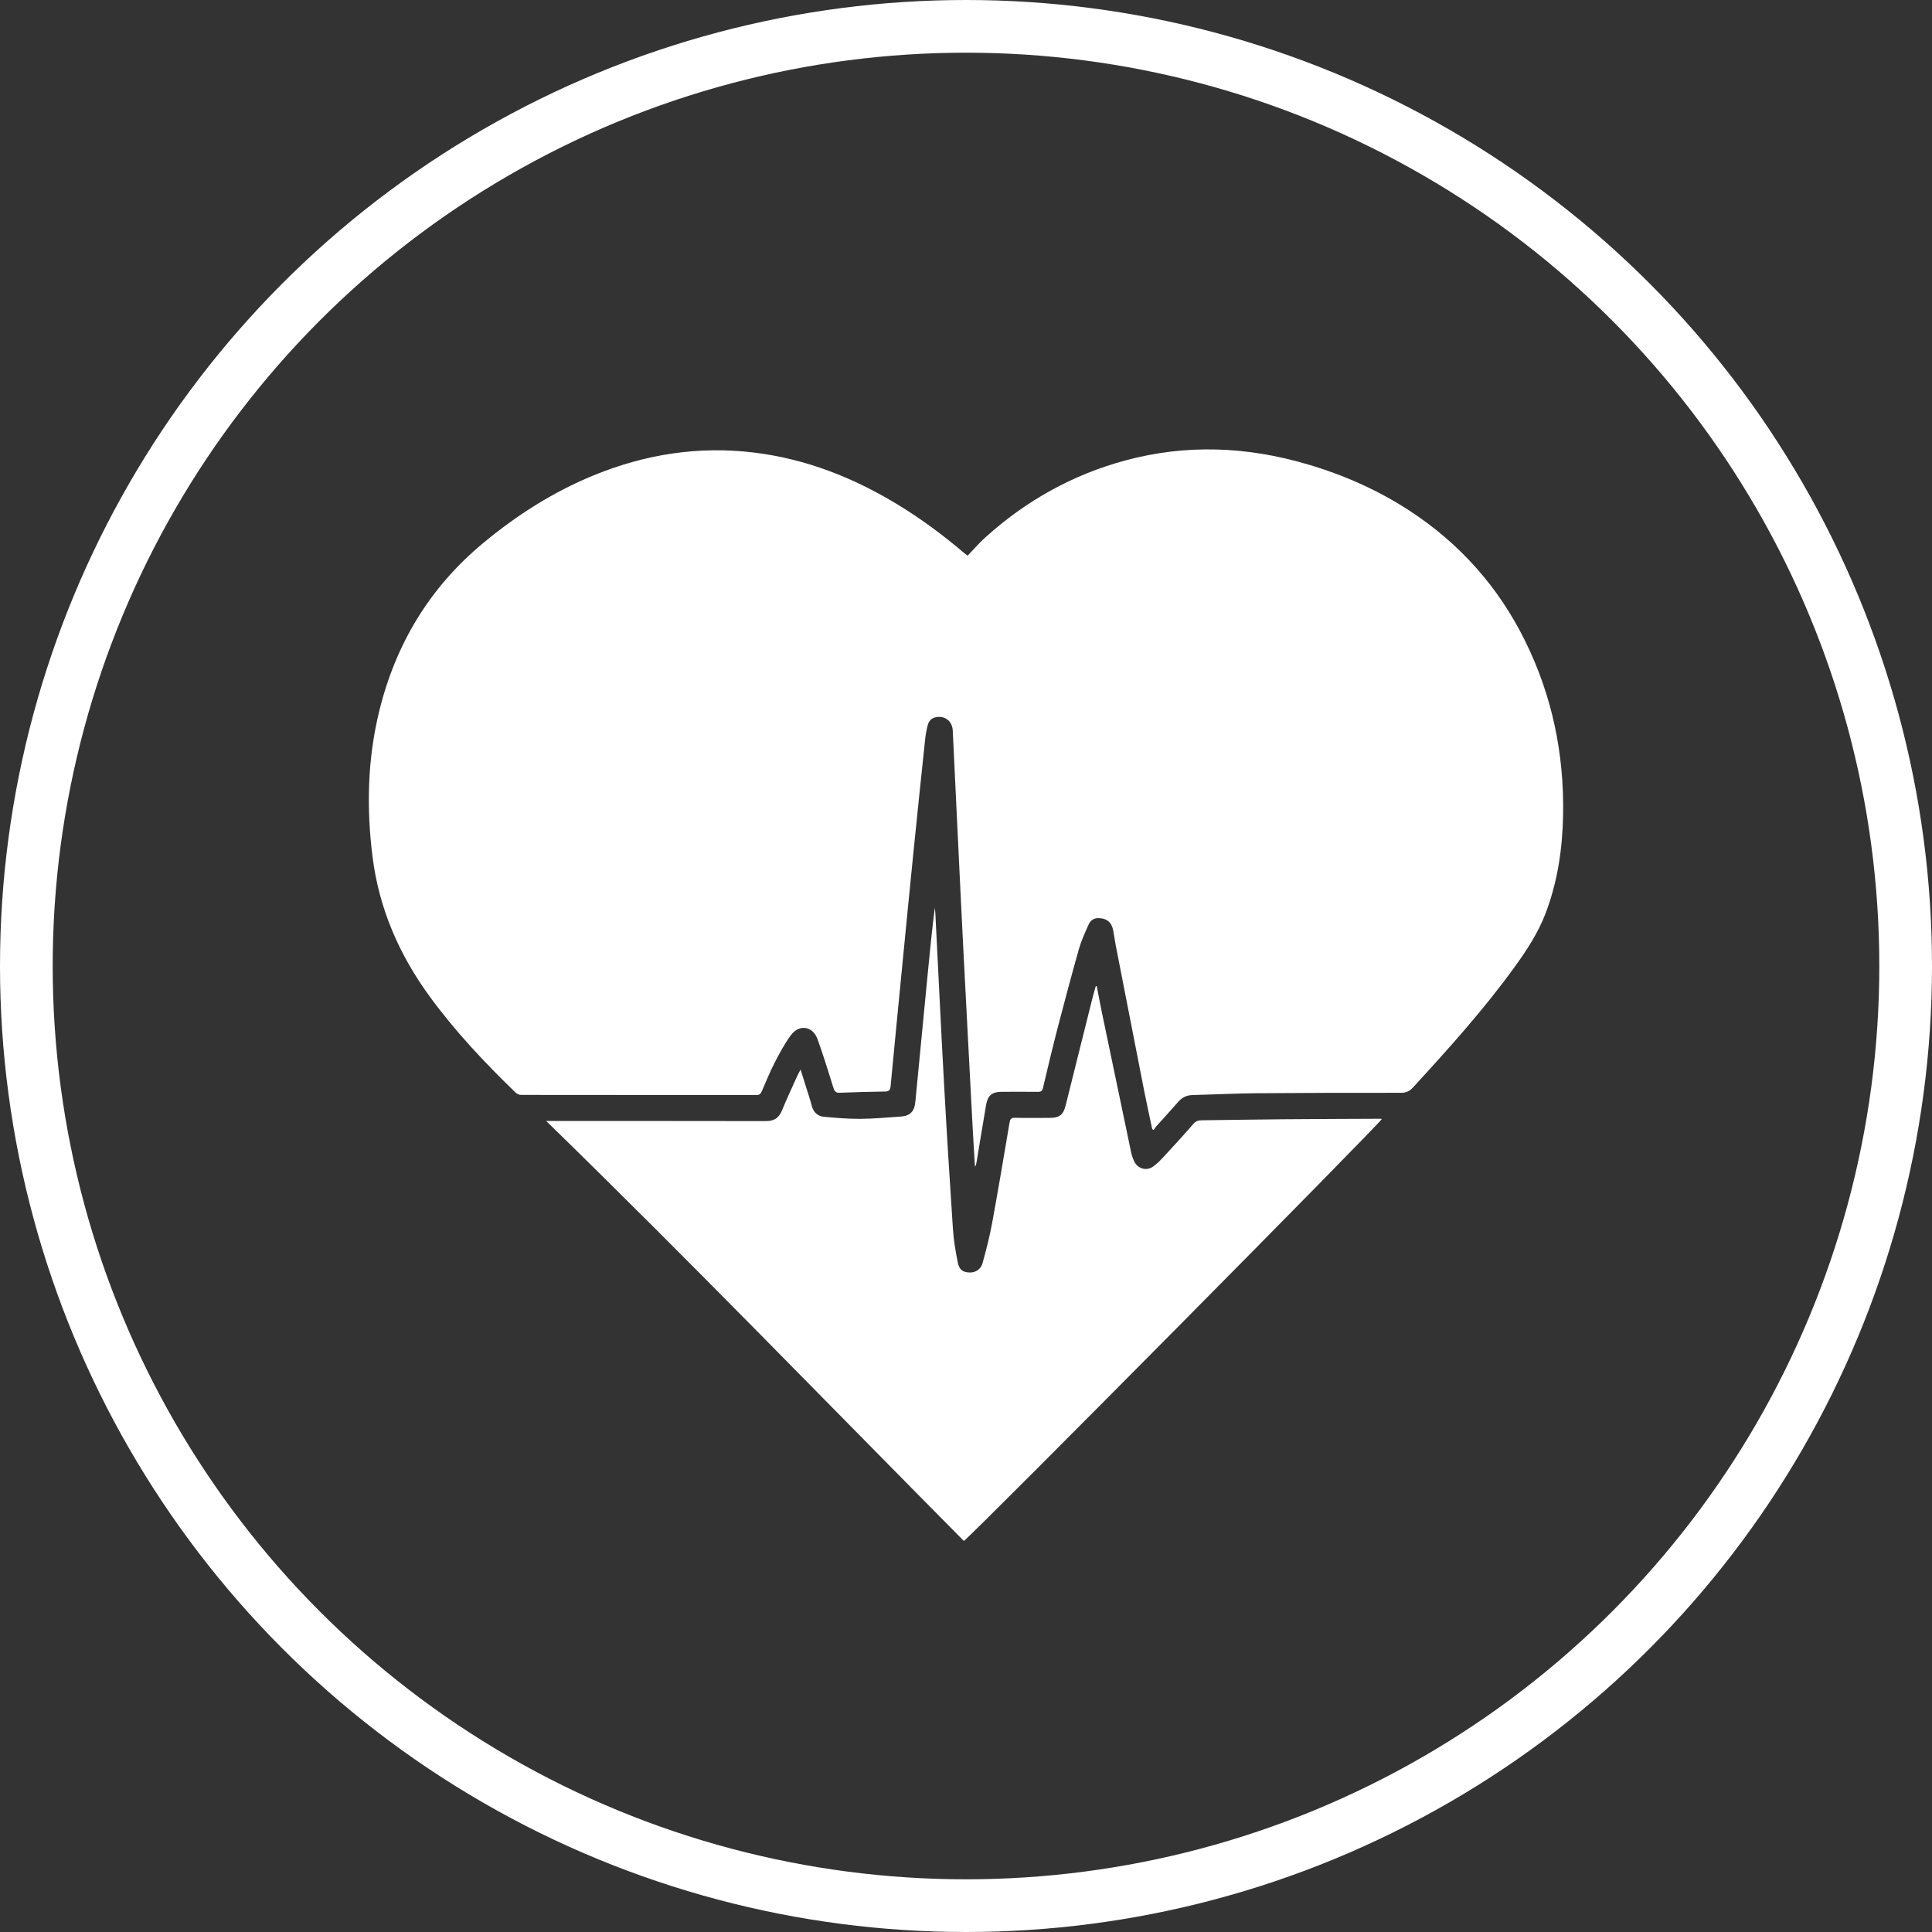
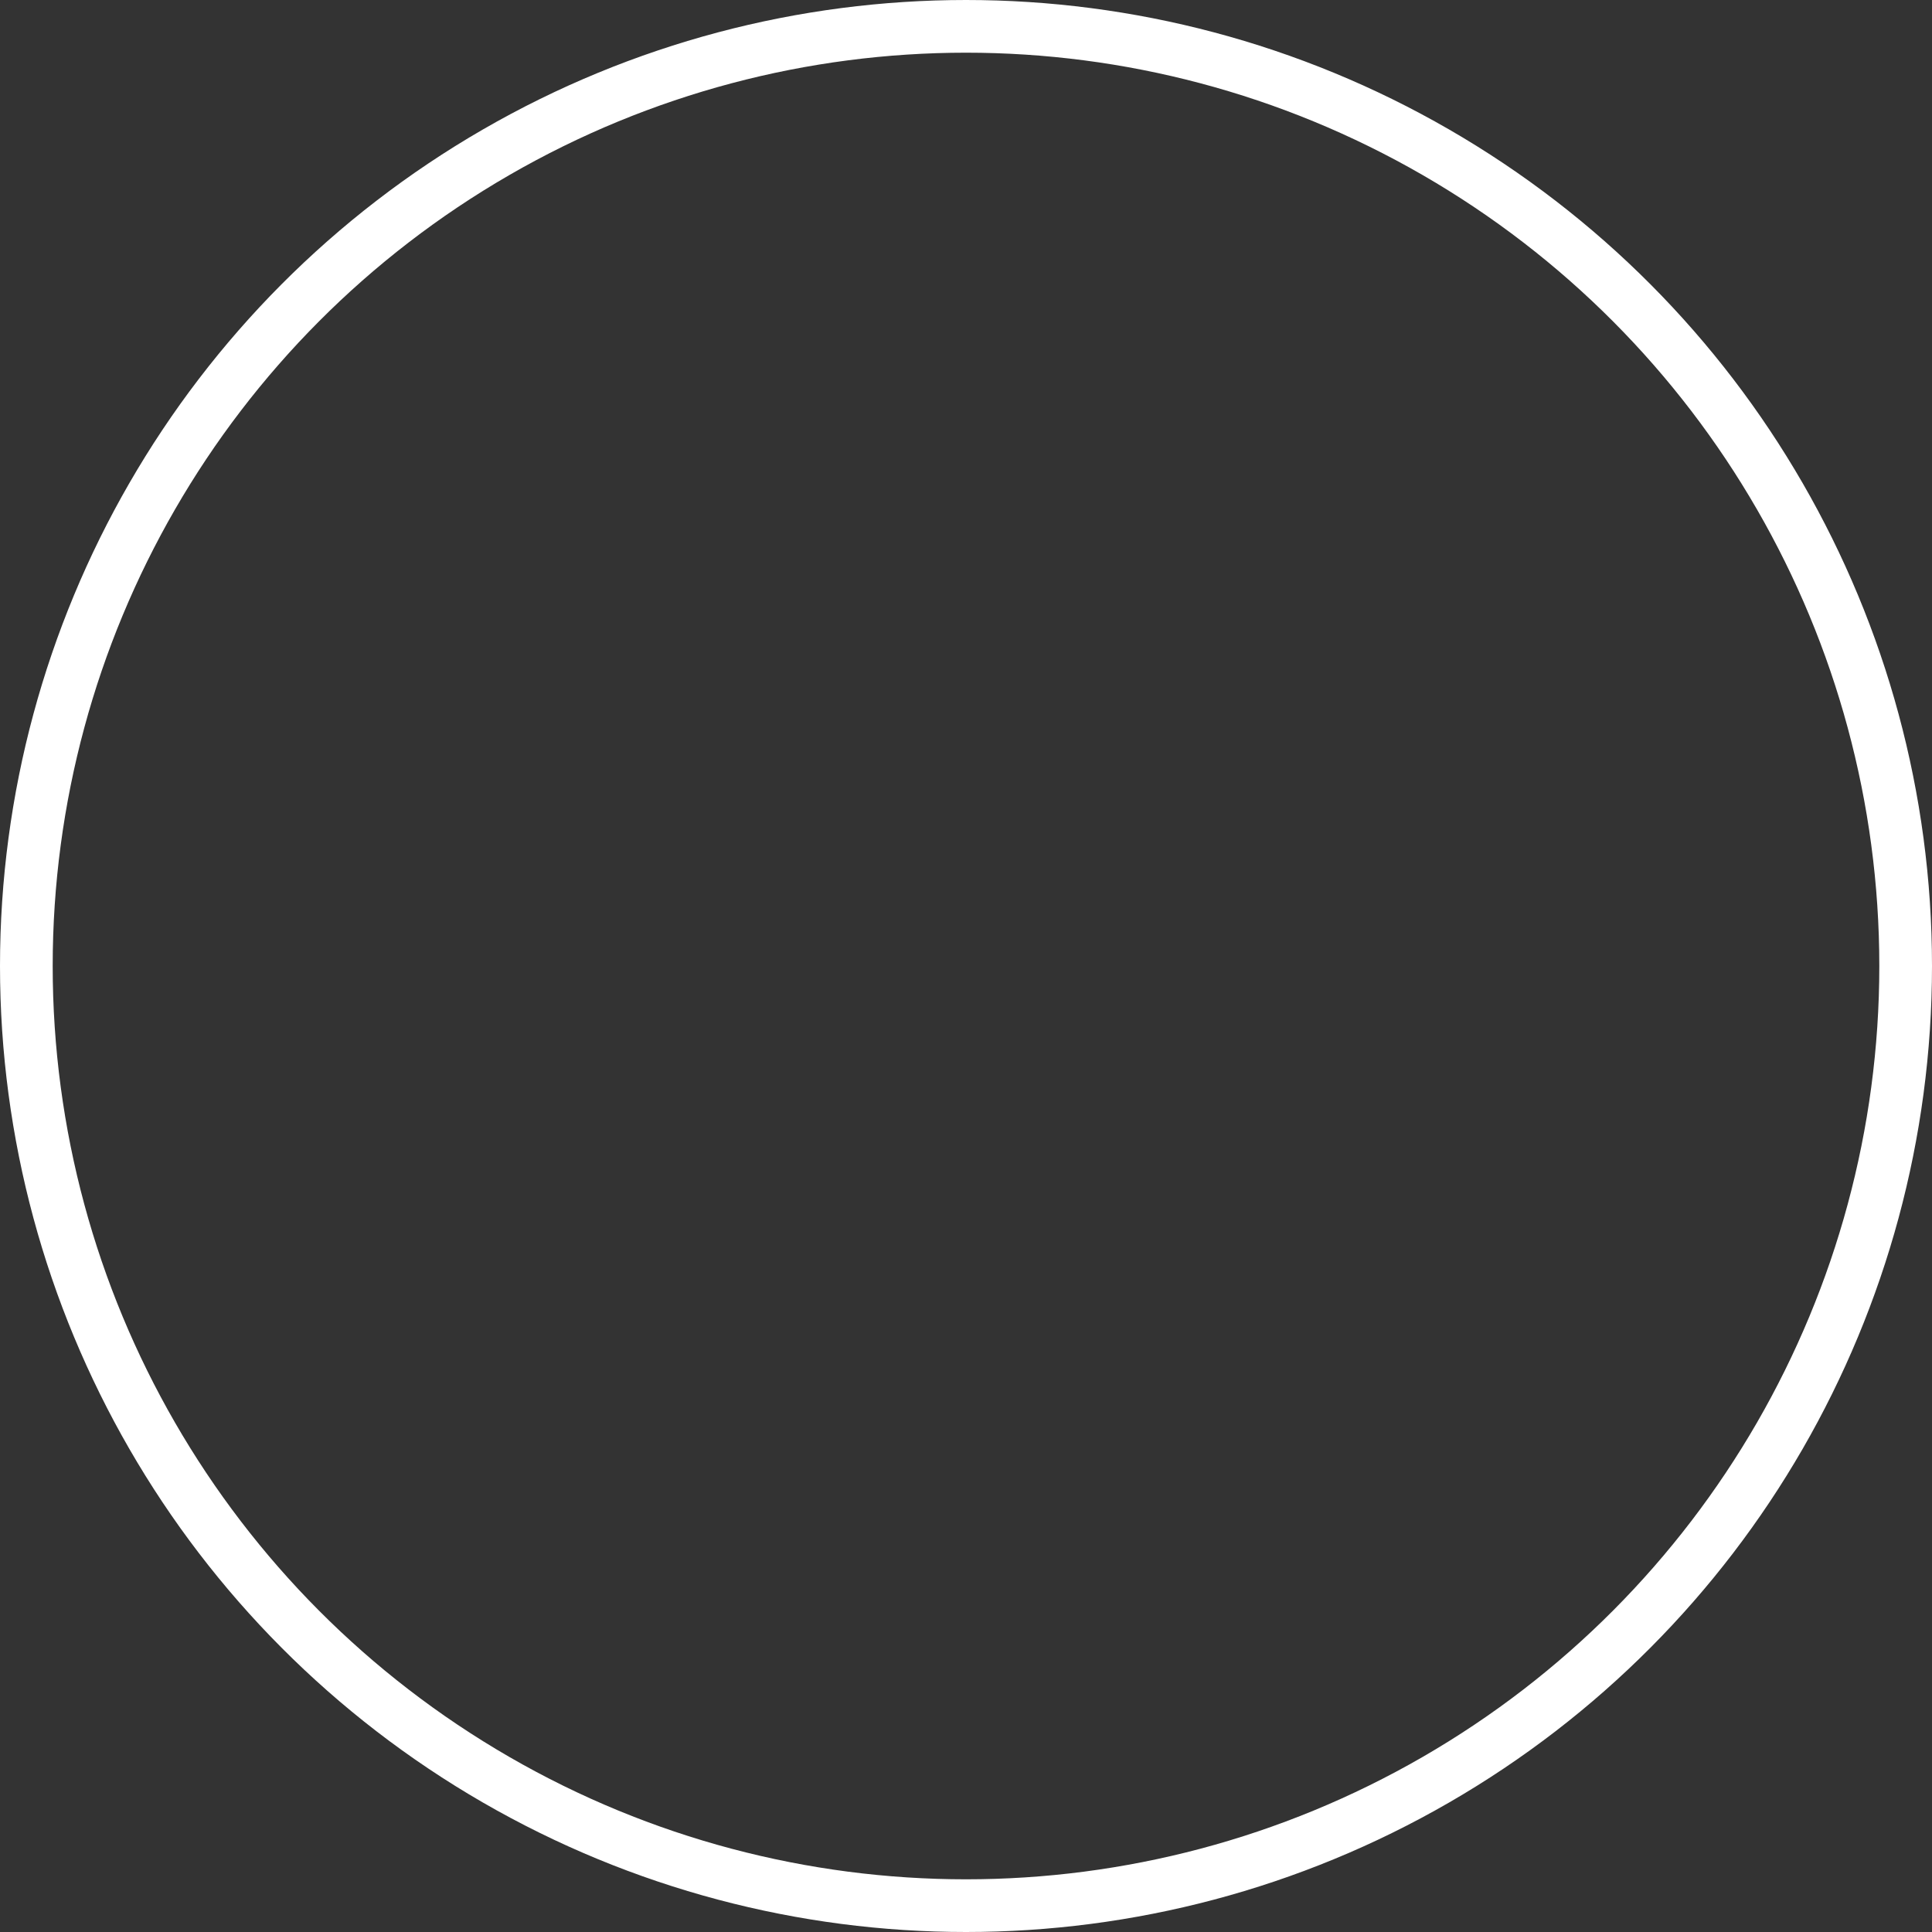
<svg xmlns="http://www.w3.org/2000/svg" width="110" height="110" viewBox="0 0 110 110" fill="none">
  <rect x="0" y="0" width="110" height="110" fill="#333333" stroke="none" />
  <circle cx="55" cy="55" r="53.5" stroke="white" stroke-width="3" />
-   <path d="M65.603 64.29C65.452 63.576 65.294 62.863 65.152 62.148C64.606 59.372 64.066 56.596 63.524 53.818C63.469 53.536 63.435 53.249 63.38 52.968C63.29 52.499 63.001 52.276 62.53 52.273C62.245 52.271 62.072 52.436 61.971 52.661C61.772 53.107 61.565 53.556 61.432 54.023C61.009 55.519 60.608 57.021 60.218 58.525C59.922 59.662 59.654 60.805 59.382 61.946C59.342 62.116 59.267 62.167 59.098 62.165C58.407 62.157 57.714 62.161 57.022 62.163C56.489 62.164 56.236 62.37 56.146 62.899C55.958 63.996 55.781 65.093 55.597 66.19C55.584 66.271 55.564 66.352 55.511 66.431C55.466 65.695 55.419 64.958 55.38 64.221C55.196 60.712 55.009 57.202 54.83 53.692C54.708 51.294 54.596 48.892 54.48 46.493C54.401 44.862 54.327 43.23 54.246 41.6C54.219 41.044 53.785 40.721 53.256 40.842C52.999 40.901 52.873 41.081 52.816 41.306C52.748 41.569 52.701 41.838 52.672 42.109C52.45 44.211 52.231 46.314 52.018 48.419C51.802 50.554 51.595 52.69 51.386 54.825C51.158 57.162 50.929 59.499 50.708 61.836C50.688 62.056 50.629 62.144 50.392 62.147C49.531 62.157 48.668 62.185 47.806 62.217C47.597 62.224 47.514 62.139 47.454 61.943C47.165 61.015 46.879 60.086 46.55 59.173C46.278 58.416 45.502 58.296 45.028 58.942C44.685 59.408 44.403 59.926 44.137 60.442C43.853 60.994 43.614 61.57 43.369 62.141C43.303 62.293 43.221 62.349 43.056 62.349C38.593 62.346 34.129 62.347 29.666 62.34C29.563 62.34 29.436 62.284 29.362 62.213C27.605 60.514 25.933 58.74 24.484 56.762C22.734 54.372 21.584 51.745 21.211 48.785C20.859 45.993 20.923 43.229 21.591 40.492C22.527 36.664 24.463 33.45 27.507 30.922C29.415 29.337 31.484 28.016 33.783 27.071C36.724 25.864 39.769 25.381 42.939 25.768C45.885 26.128 48.578 27.189 51.099 28.72C52.438 29.533 53.69 30.464 54.884 31.477C54.936 31.52 54.993 31.56 55.094 31.638C55.429 31.288 55.743 30.921 56.099 30.6C58.411 28.512 61.061 27.028 64.074 26.215C67.547 25.278 70.998 25.421 74.431 26.432C76.495 27.038 78.445 27.897 80.249 29.074C83.114 30.944 85.312 33.413 86.829 36.482C88.37 39.602 89.058 42.915 88.996 46.386C88.962 48.319 88.685 50.213 87.988 52.029C87.566 53.127 86.926 54.102 86.242 55.048C84.48 57.486 82.47 59.714 80.44 61.926C80.243 62.139 80.05 62.22 79.76 62.22C77.008 62.217 74.255 62.221 71.502 62.244C70.298 62.256 69.094 62.317 67.888 62.349C67.555 62.357 67.297 62.488 67.079 62.739C66.666 63.215 66.238 63.676 65.818 64.145C65.768 64.203 65.73 64.271 65.687 64.334C65.659 64.32 65.631 64.304 65.603 64.29Z" fill="white" />
-   <path d="M31.098 63.825H31.416C35.483 63.825 39.551 63.822 43.618 63.83C44.064 63.83 44.344 63.66 44.514 63.242C44.781 62.596 45.078 61.961 45.364 61.323C45.42 61.198 45.488 61.078 45.581 60.895C45.709 61.301 45.817 61.645 45.925 61.989C46.024 62.308 46.132 62.625 46.215 62.949C46.309 63.317 46.542 63.55 46.904 63.584C47.6 63.648 48.298 63.707 48.995 63.703C49.763 63.697 50.531 63.622 51.3 63.571C51.813 63.536 52.064 63.273 52.113 62.761C52.352 60.26 52.596 57.762 52.838 55.261C52.954 54.07 53.071 52.878 53.225 51.683C53.236 51.789 53.25 51.894 53.255 51.999C53.42 55.237 53.572 58.477 53.75 61.714C53.902 64.47 54.073 67.225 54.256 69.979C54.299 70.613 54.404 71.245 54.529 71.868C54.613 72.295 54.81 72.428 55.178 72.45C55.518 72.471 55.84 72.286 55.941 71.922C56.147 71.174 56.344 70.419 56.484 69.657C56.835 67.746 57.157 65.829 57.48 63.912C57.514 63.718 57.572 63.638 57.786 63.642C58.454 63.658 59.123 63.651 59.792 63.647C60.315 63.644 60.539 63.47 60.668 62.959C61.174 60.937 61.677 58.916 62.183 56.895C62.246 56.643 62.319 56.395 62.388 56.146C62.407 56.147 62.427 56.147 62.445 56.148C62.544 56.656 62.638 57.164 62.742 57.67C63.294 60.325 63.849 62.98 64.407 65.635C64.441 65.793 64.497 65.95 64.563 66.097C64.764 66.544 65.277 66.701 65.67 66.408C65.918 66.226 66.133 65.995 66.344 65.767C66.887 65.179 67.428 64.587 67.952 63.982C68.087 63.826 68.232 63.787 68.417 63.785C69.963 63.766 71.512 63.739 73.059 63.726C74.901 63.71 76.745 63.706 78.587 63.697C78.617 63.697 78.648 63.704 78.679 63.708C78.567 63.978 55.583 87.181 54.879 87.736C46.982 79.766 39.179 71.696 31.098 63.825Z" fill="white" />
</svg>